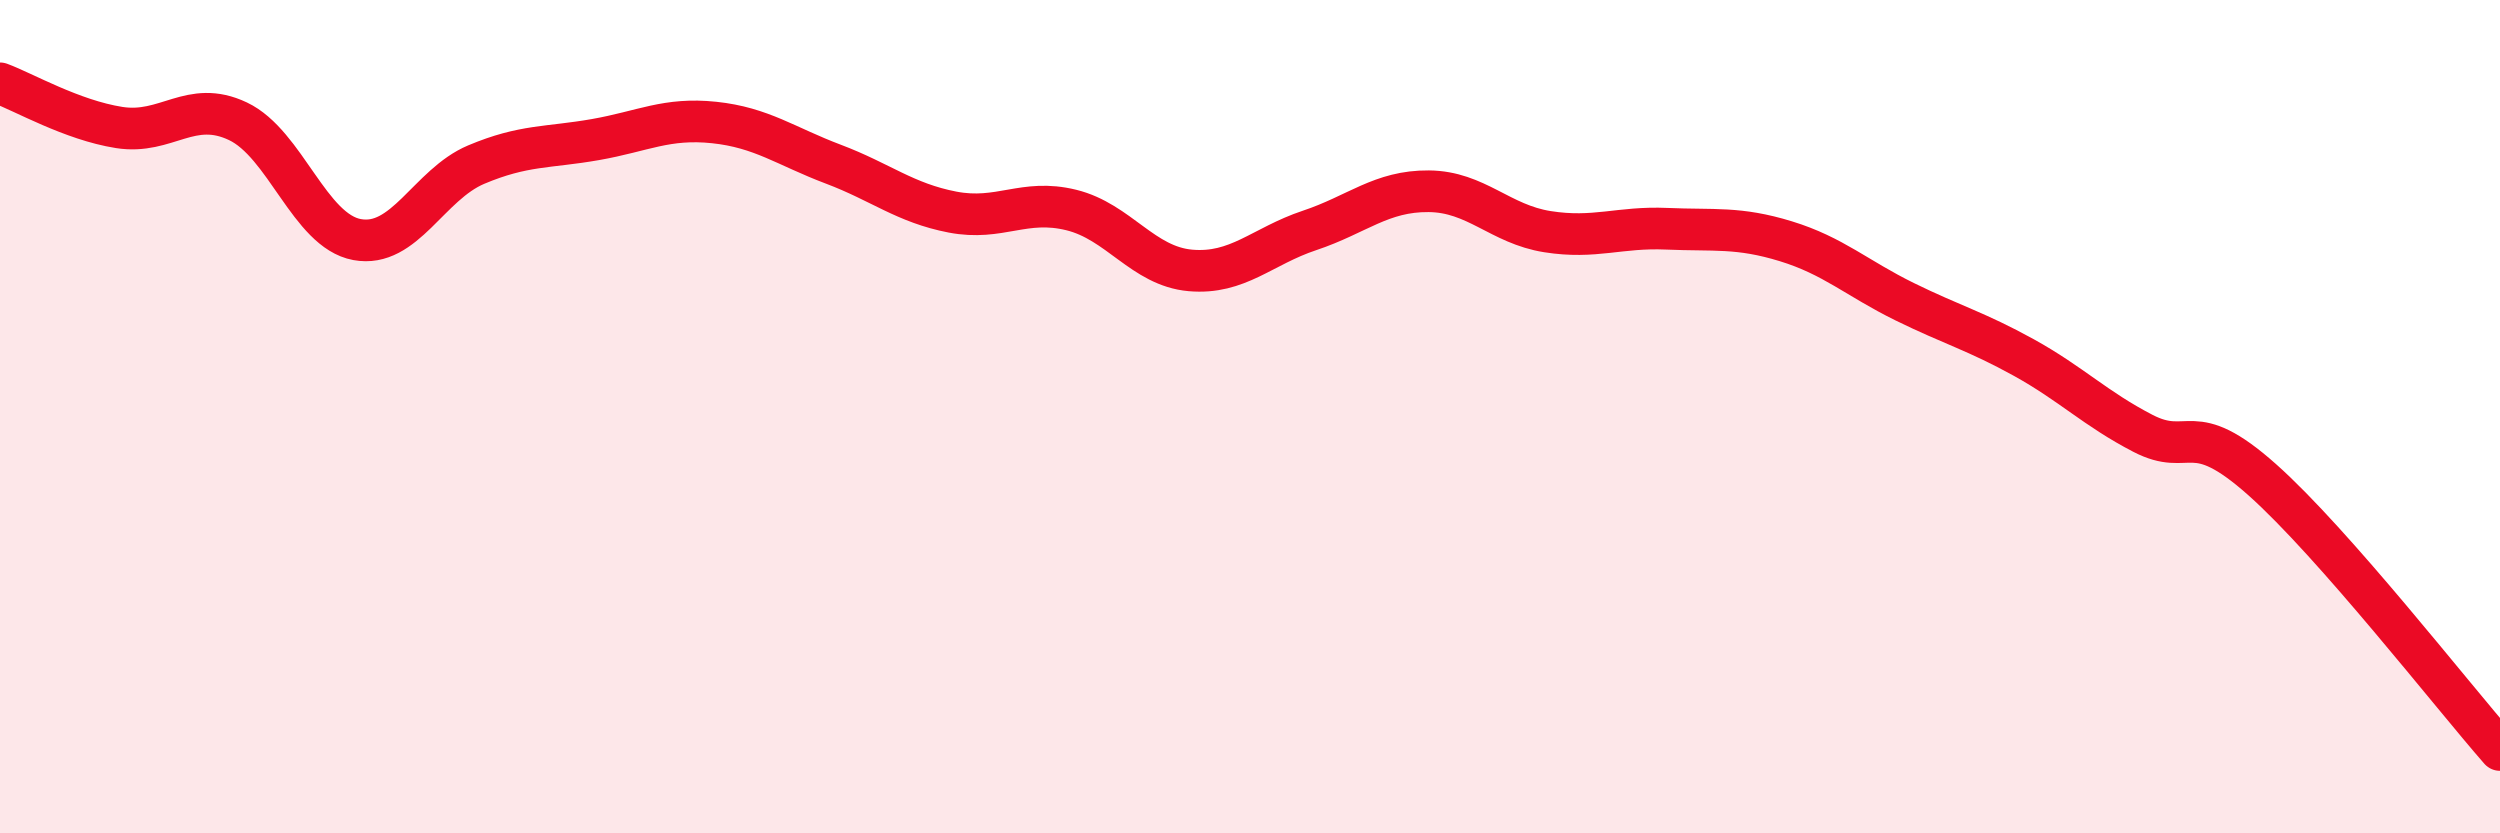
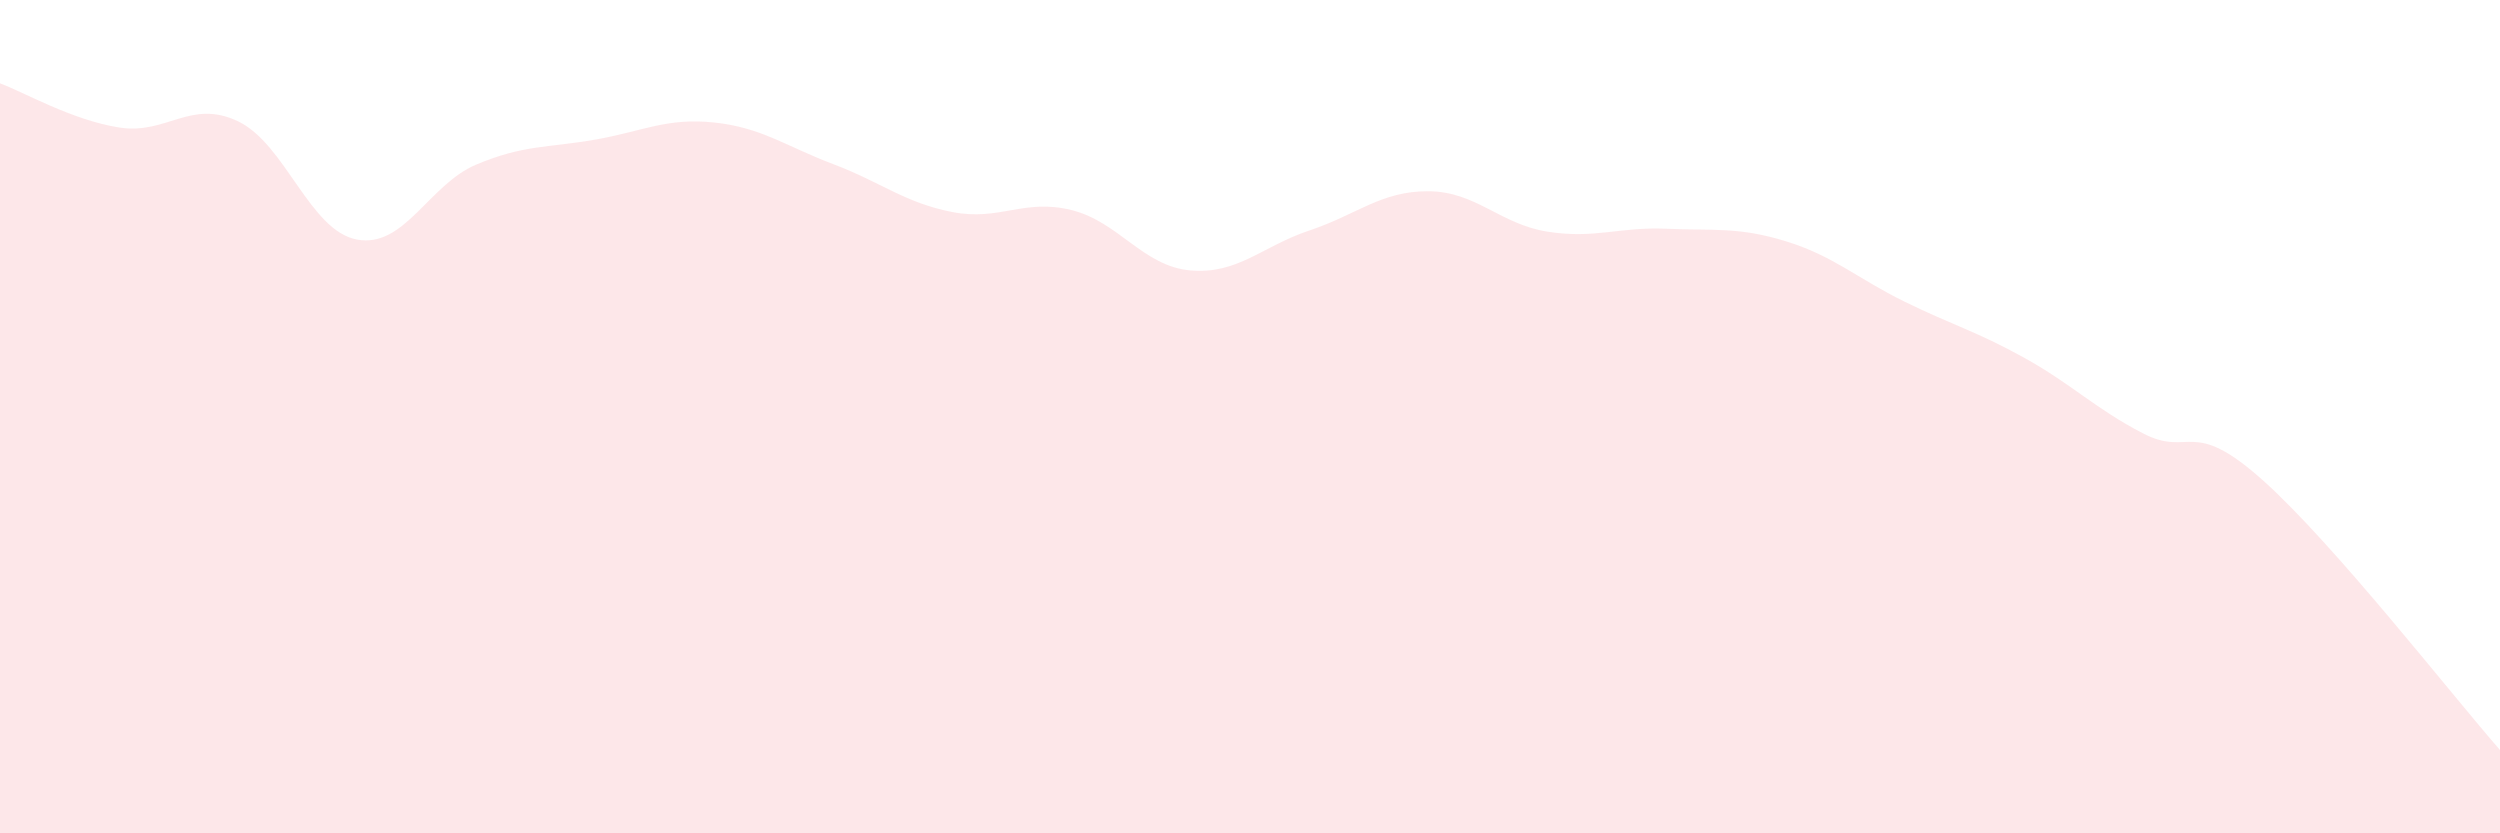
<svg xmlns="http://www.w3.org/2000/svg" width="60" height="20" viewBox="0 0 60 20">
  <path d="M 0,2 C 0.57,2.21 1.72,2.88 2.86,3.06 C 4,3.24 4.57,2.37 5.71,2.91 C 6.85,3.45 7.43,5.54 8.57,5.75 C 9.71,5.96 10.29,4.43 11.43,3.95 C 12.57,3.47 13.15,3.55 14.29,3.35 C 15.43,3.15 16,2.82 17.14,2.94 C 18.28,3.06 18.86,3.51 20,3.94 C 21.14,4.37 21.72,4.87 22.86,5.09 C 24,5.31 24.57,4.76 25.71,5.04 C 26.85,5.32 27.43,6.39 28.57,6.49 C 29.71,6.59 30.29,5.91 31.43,5.53 C 32.57,5.15 33.15,4.58 34.29,4.59 C 35.43,4.6 36,5.38 37.14,5.56 C 38.28,5.74 38.86,5.44 40,5.49 C 41.14,5.54 41.72,5.44 42.86,5.79 C 44,6.14 44.57,6.68 45.71,7.24 C 46.85,7.8 47.43,7.95 48.57,8.58 C 49.71,9.21 50.29,9.81 51.43,10.4 C 52.57,10.99 52.58,9.99 54.29,11.51 C 56,13.03 58.86,16.7 60,18L60 20L0 20Z" fill="#EB0A25" opacity="0.1" stroke-linecap="round" stroke-linejoin="round" />
-   <path d="M 0,2 C 0.57,2.21 1.72,2.88 2.86,3.06 C 4,3.24 4.57,2.37 5.71,2.91 C 6.85,3.45 7.43,5.54 8.57,5.75 C 9.71,5.96 10.29,4.43 11.43,3.95 C 12.57,3.47 13.15,3.55 14.29,3.35 C 15.43,3.15 16,2.82 17.14,2.94 C 18.28,3.06 18.86,3.51 20,3.94 C 21.14,4.37 21.72,4.87 22.86,5.09 C 24,5.31 24.57,4.76 25.71,5.04 C 26.85,5.32 27.43,6.39 28.57,6.49 C 29.71,6.59 30.29,5.91 31.43,5.53 C 32.57,5.15 33.15,4.58 34.29,4.59 C 35.43,4.6 36,5.38 37.14,5.56 C 38.28,5.74 38.86,5.44 40,5.49 C 41.14,5.54 41.72,5.44 42.86,5.79 C 44,6.14 44.57,6.68 45.71,7.24 C 46.85,7.8 47.43,7.95 48.57,8.58 C 49.71,9.21 50.29,9.81 51.43,10.4 C 52.57,10.99 52.58,9.99 54.29,11.51 C 56,13.03 58.86,16.7 60,18" stroke="#EB0A25" stroke-width="1" fill="none" stroke-linecap="round" stroke-linejoin="round" />
</svg>